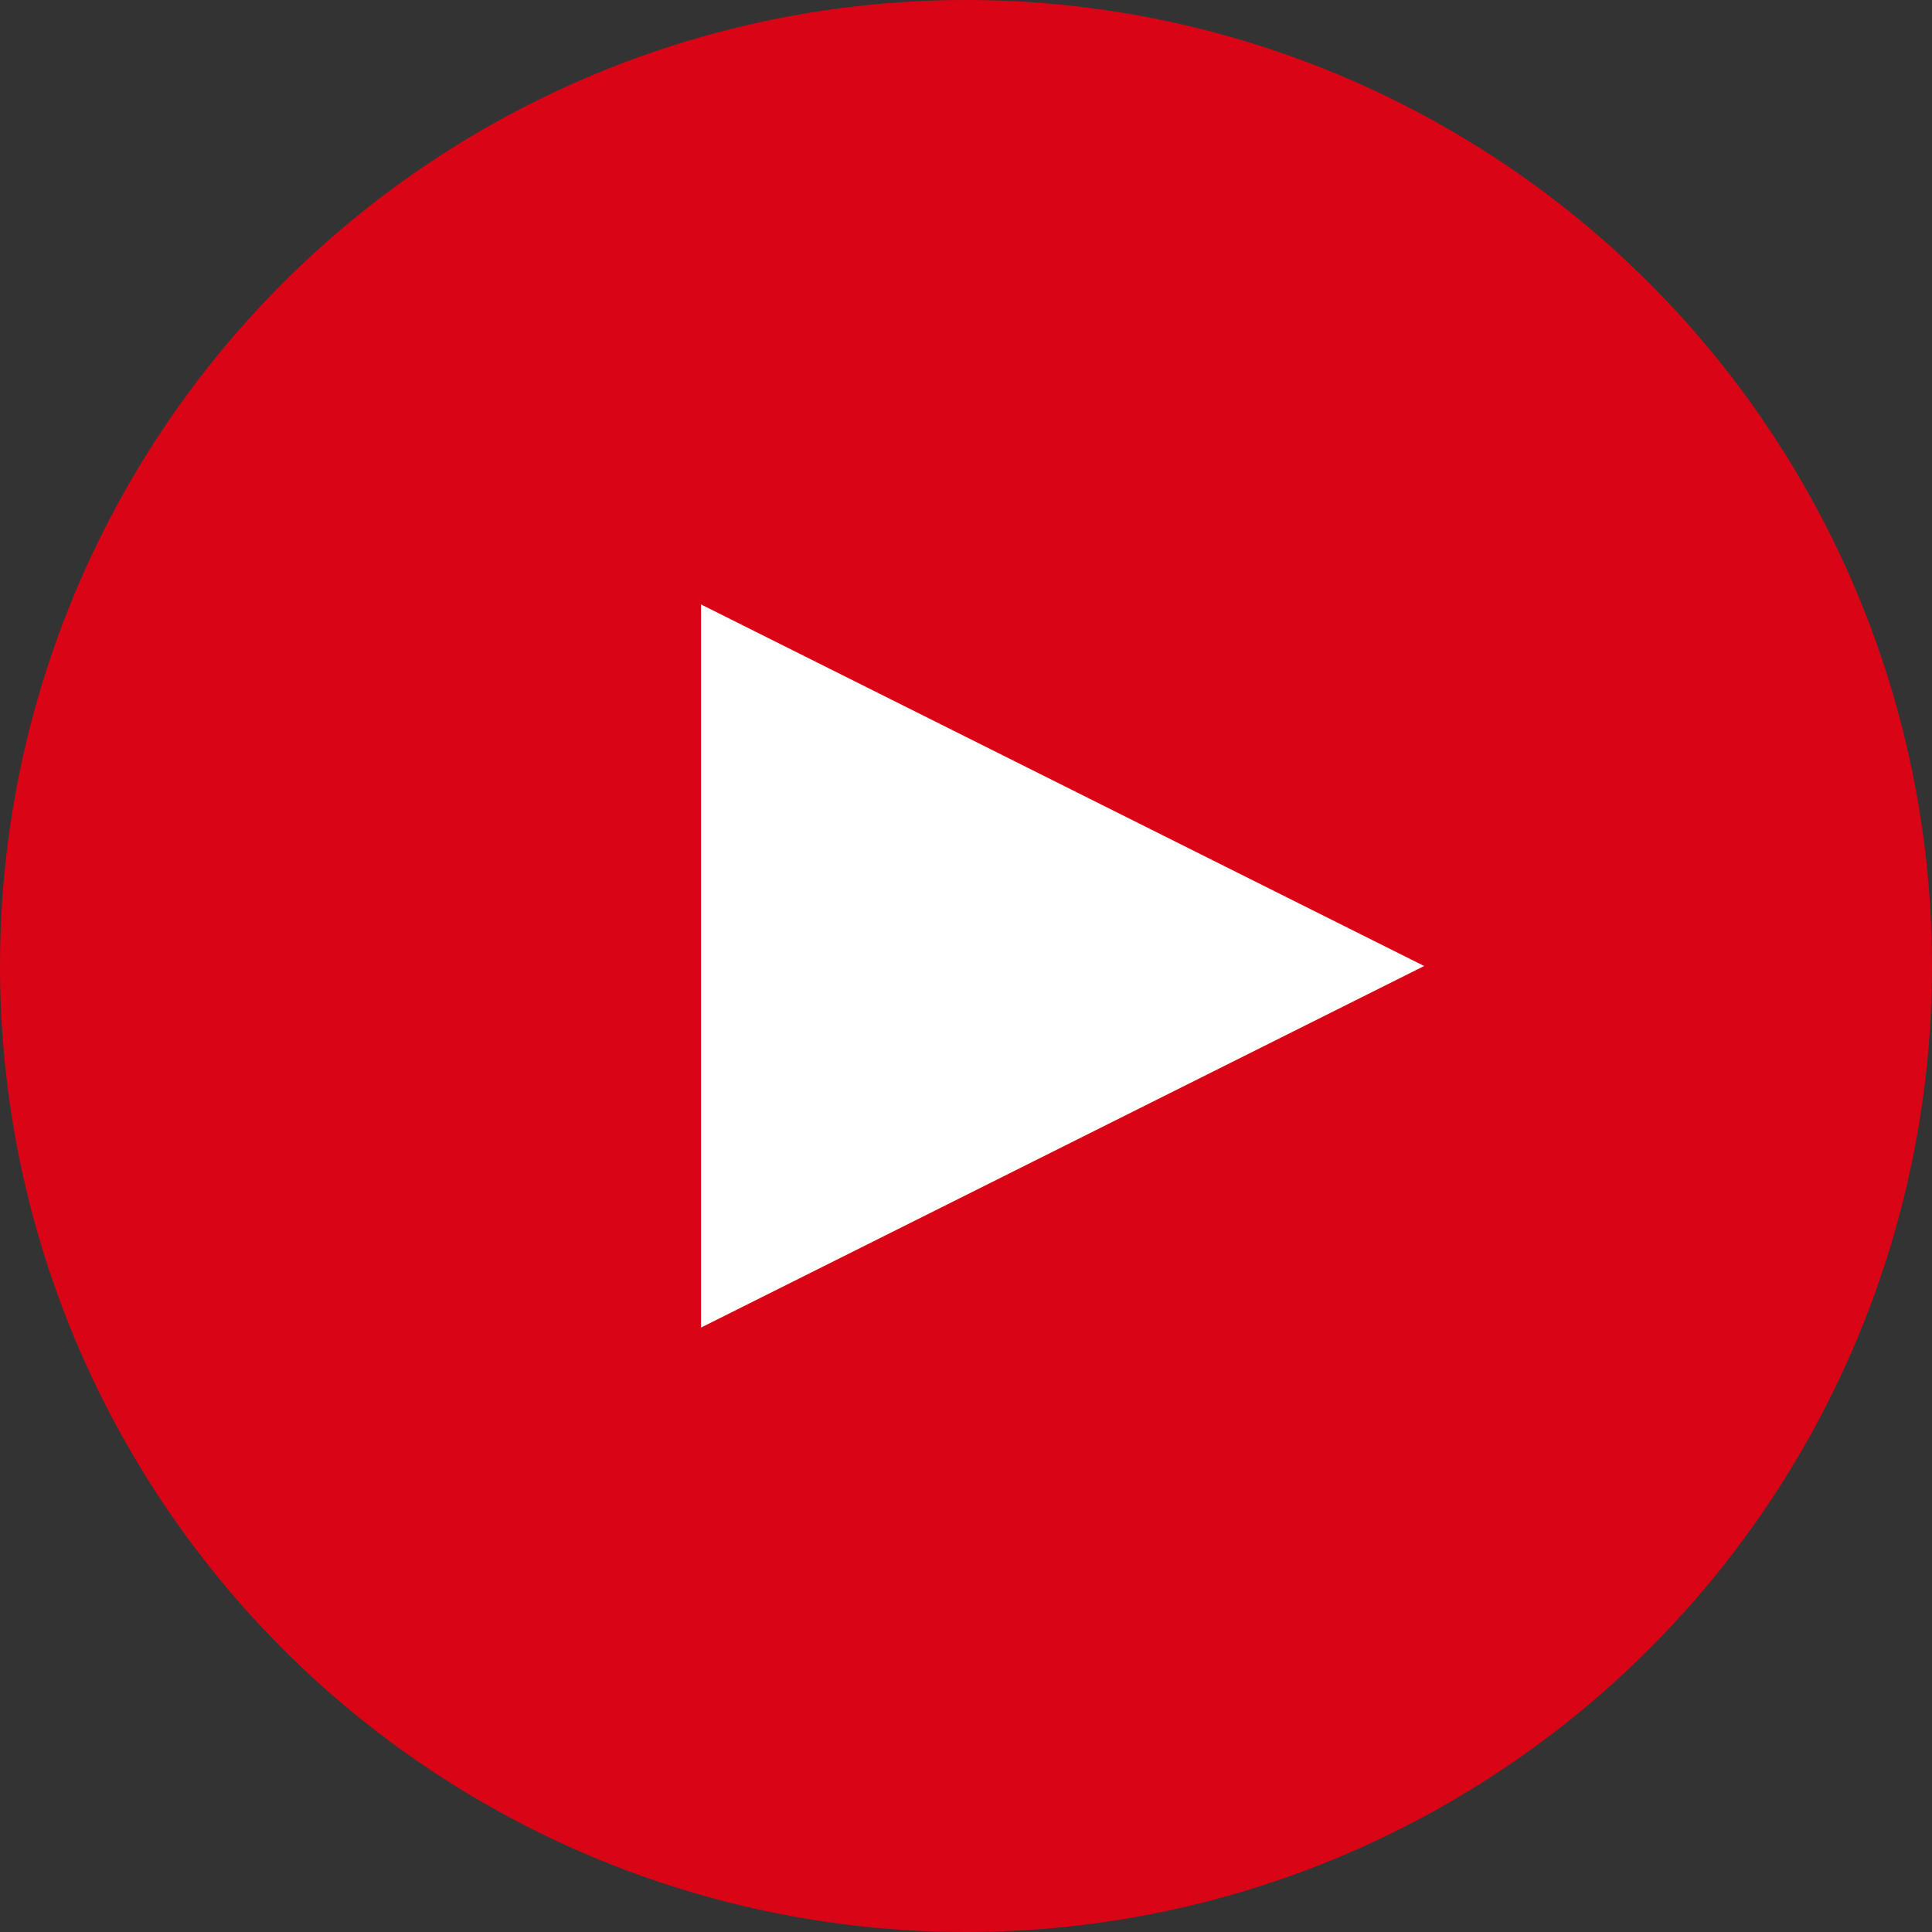
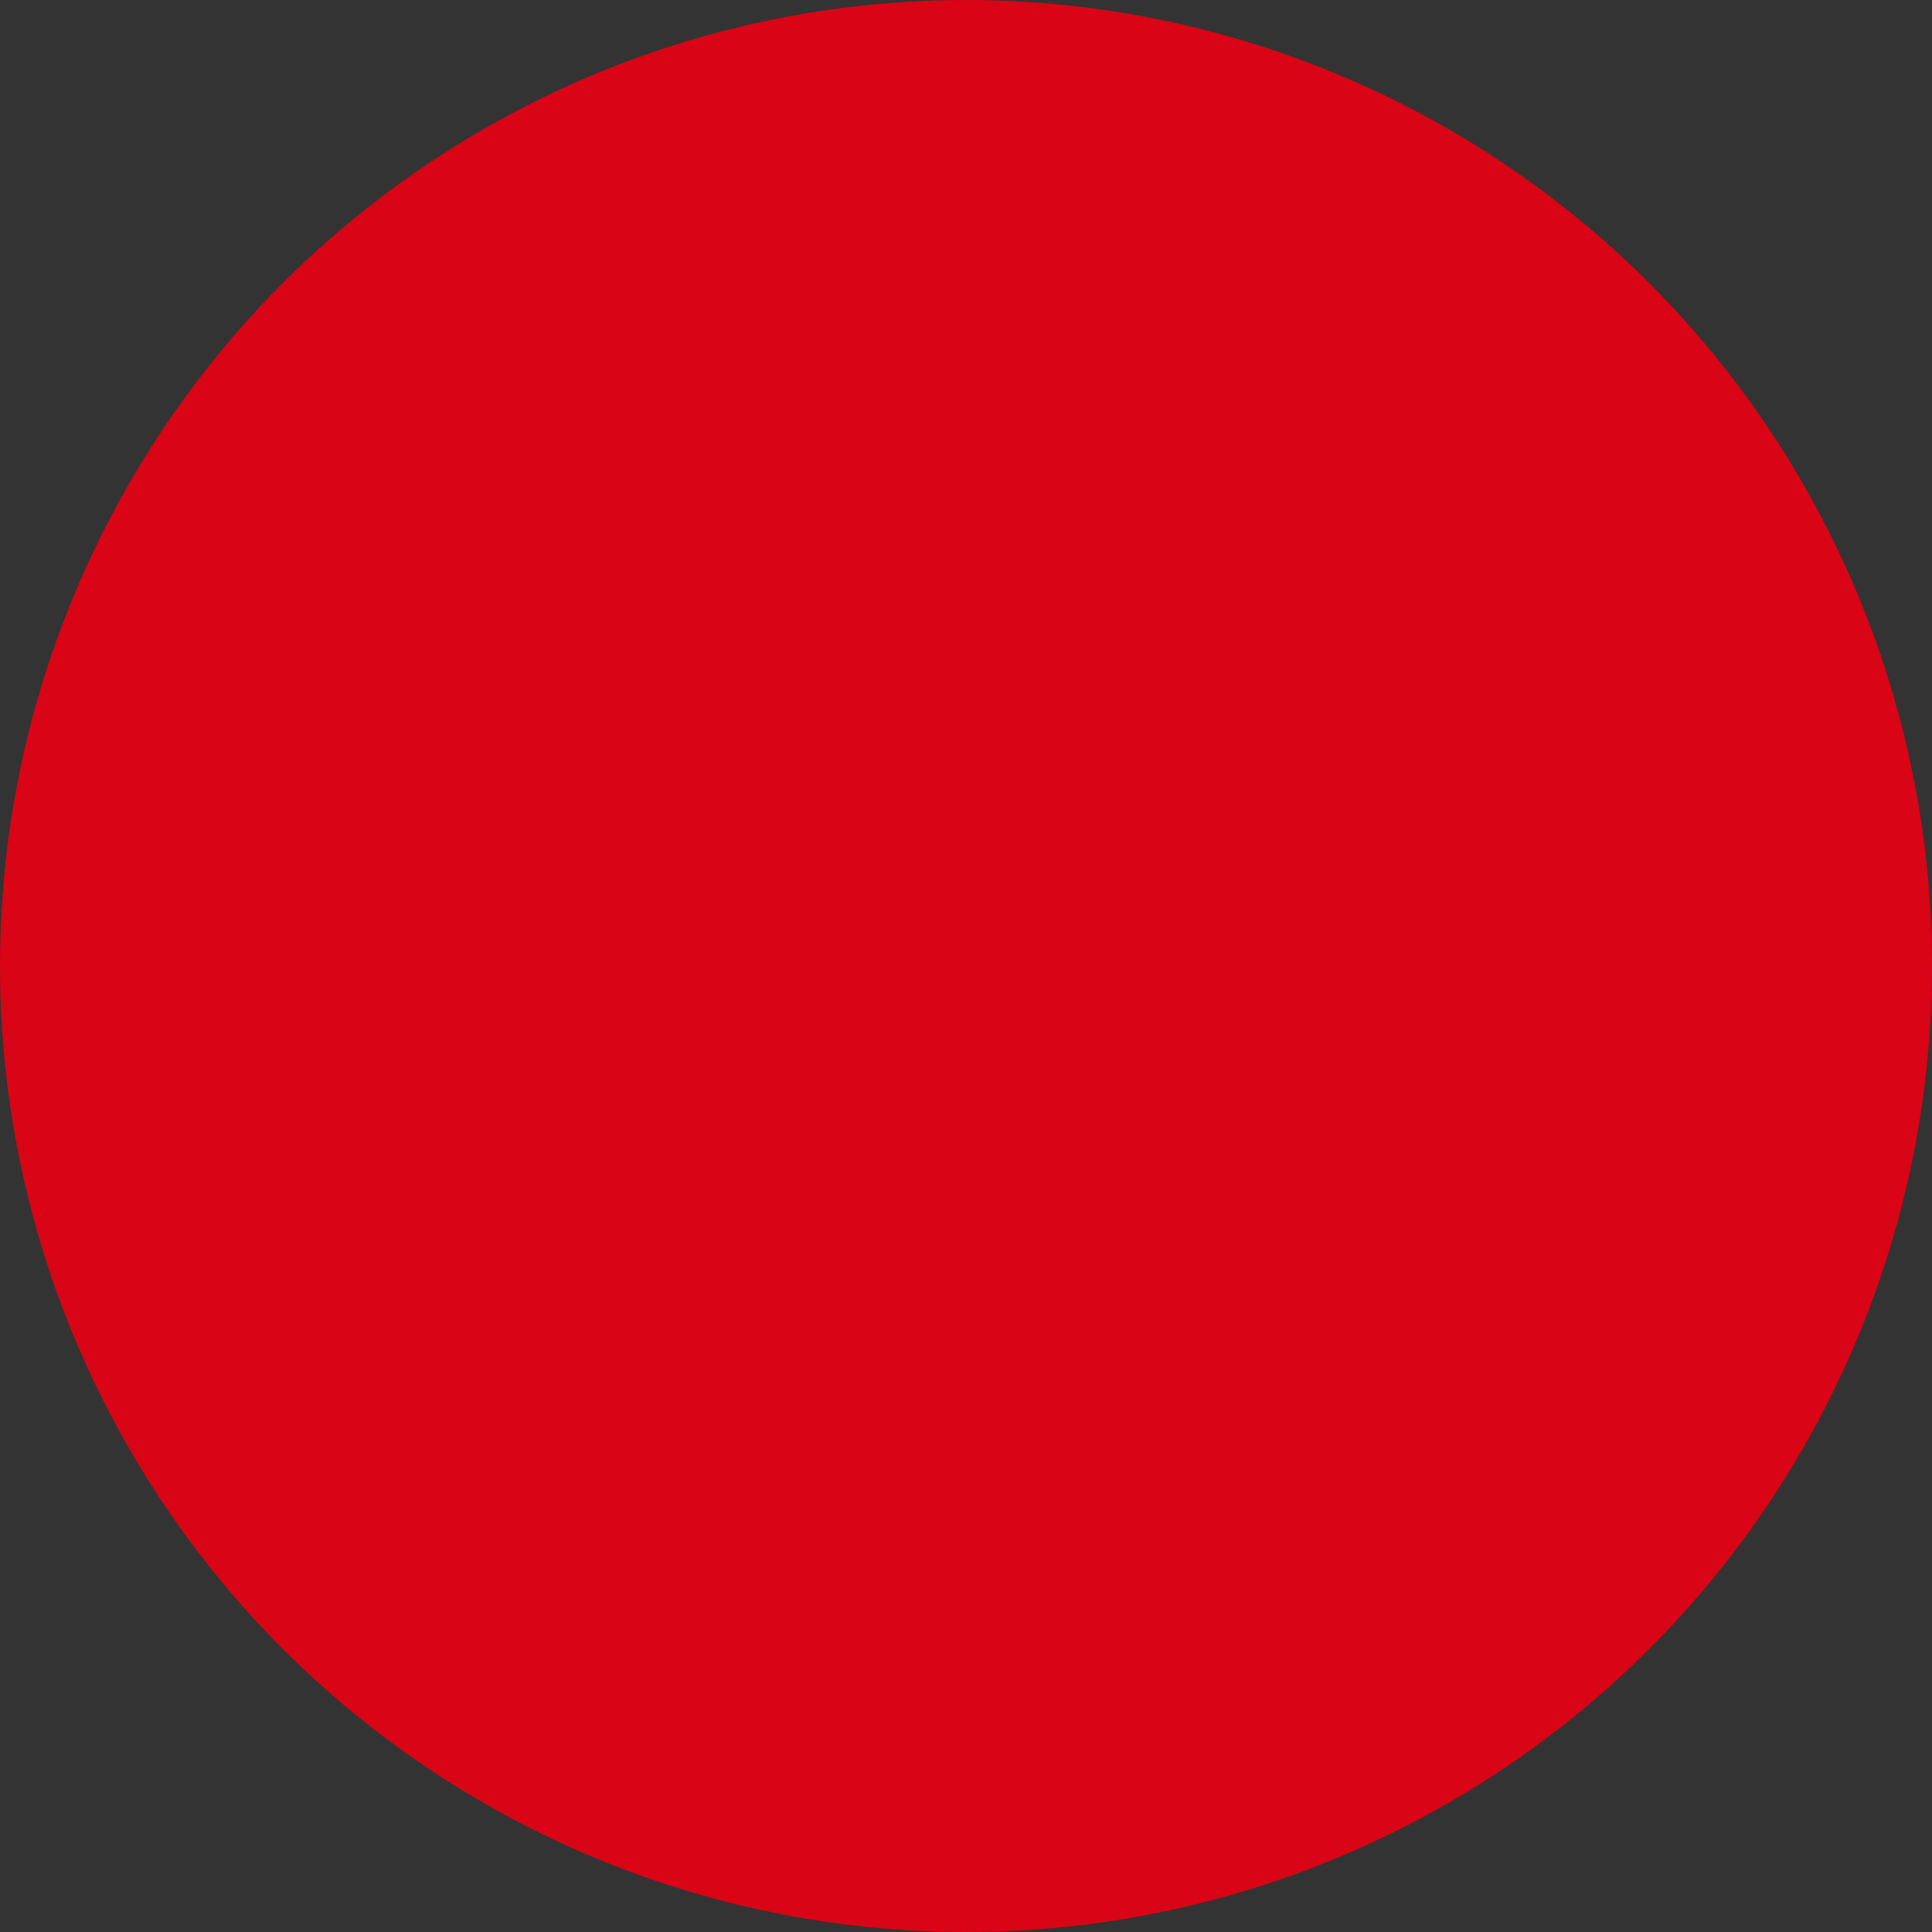
<svg xmlns="http://www.w3.org/2000/svg" id="Слой_1" x="0px" y="0px" viewBox="0 0 70 70" style="enable-background:new 0 0 70 70;" xml:space="preserve">
  <rect x="0" y="0" width="70" height="70" fill="#333333" stroke="none" />
  <style type="text/css"> .st0{fill:#D90415;} .st1{fill:#FFFFFF;} </style>
  <g>
    <circle class="st0" cx="35" cy="35" r="35" />
-     <path class="st1" d="M25.4,21.9L51.6,35L25.4,48.1V21.9z" />
  </g>
</svg>